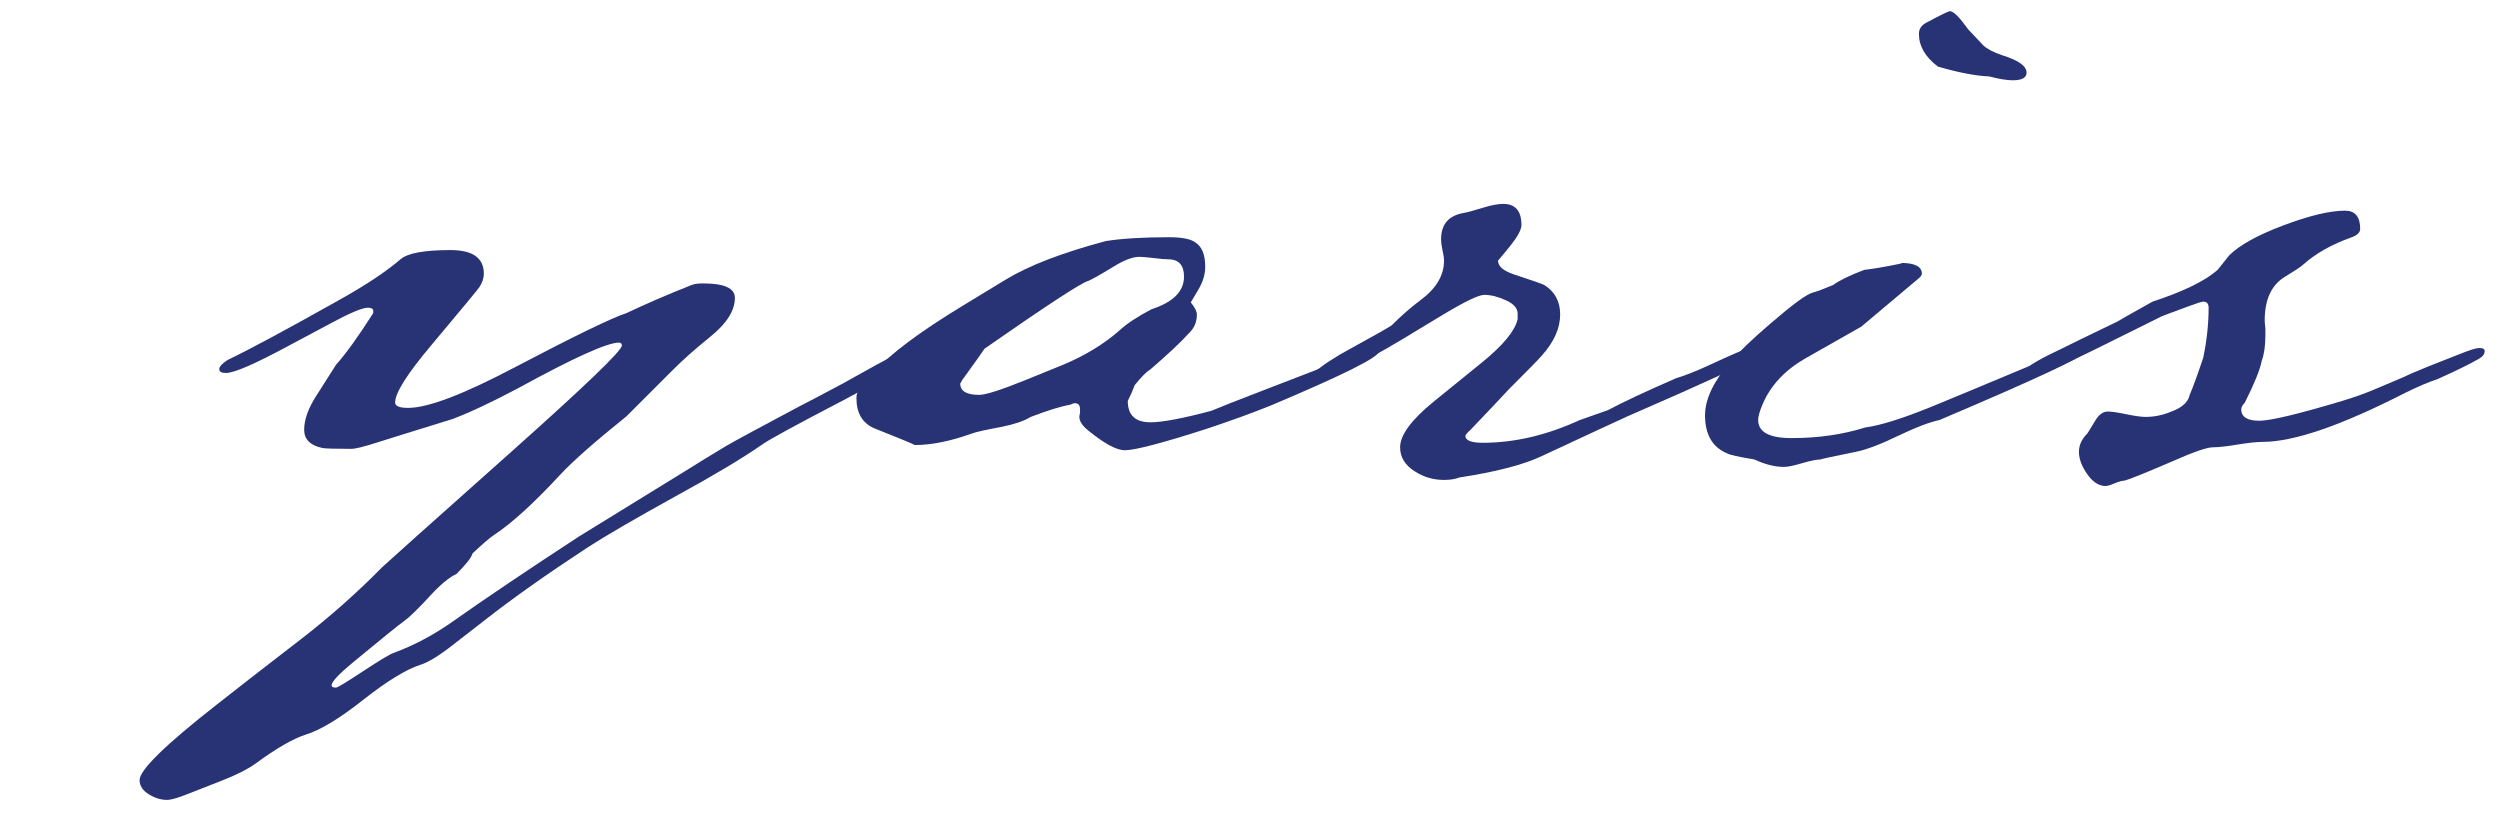
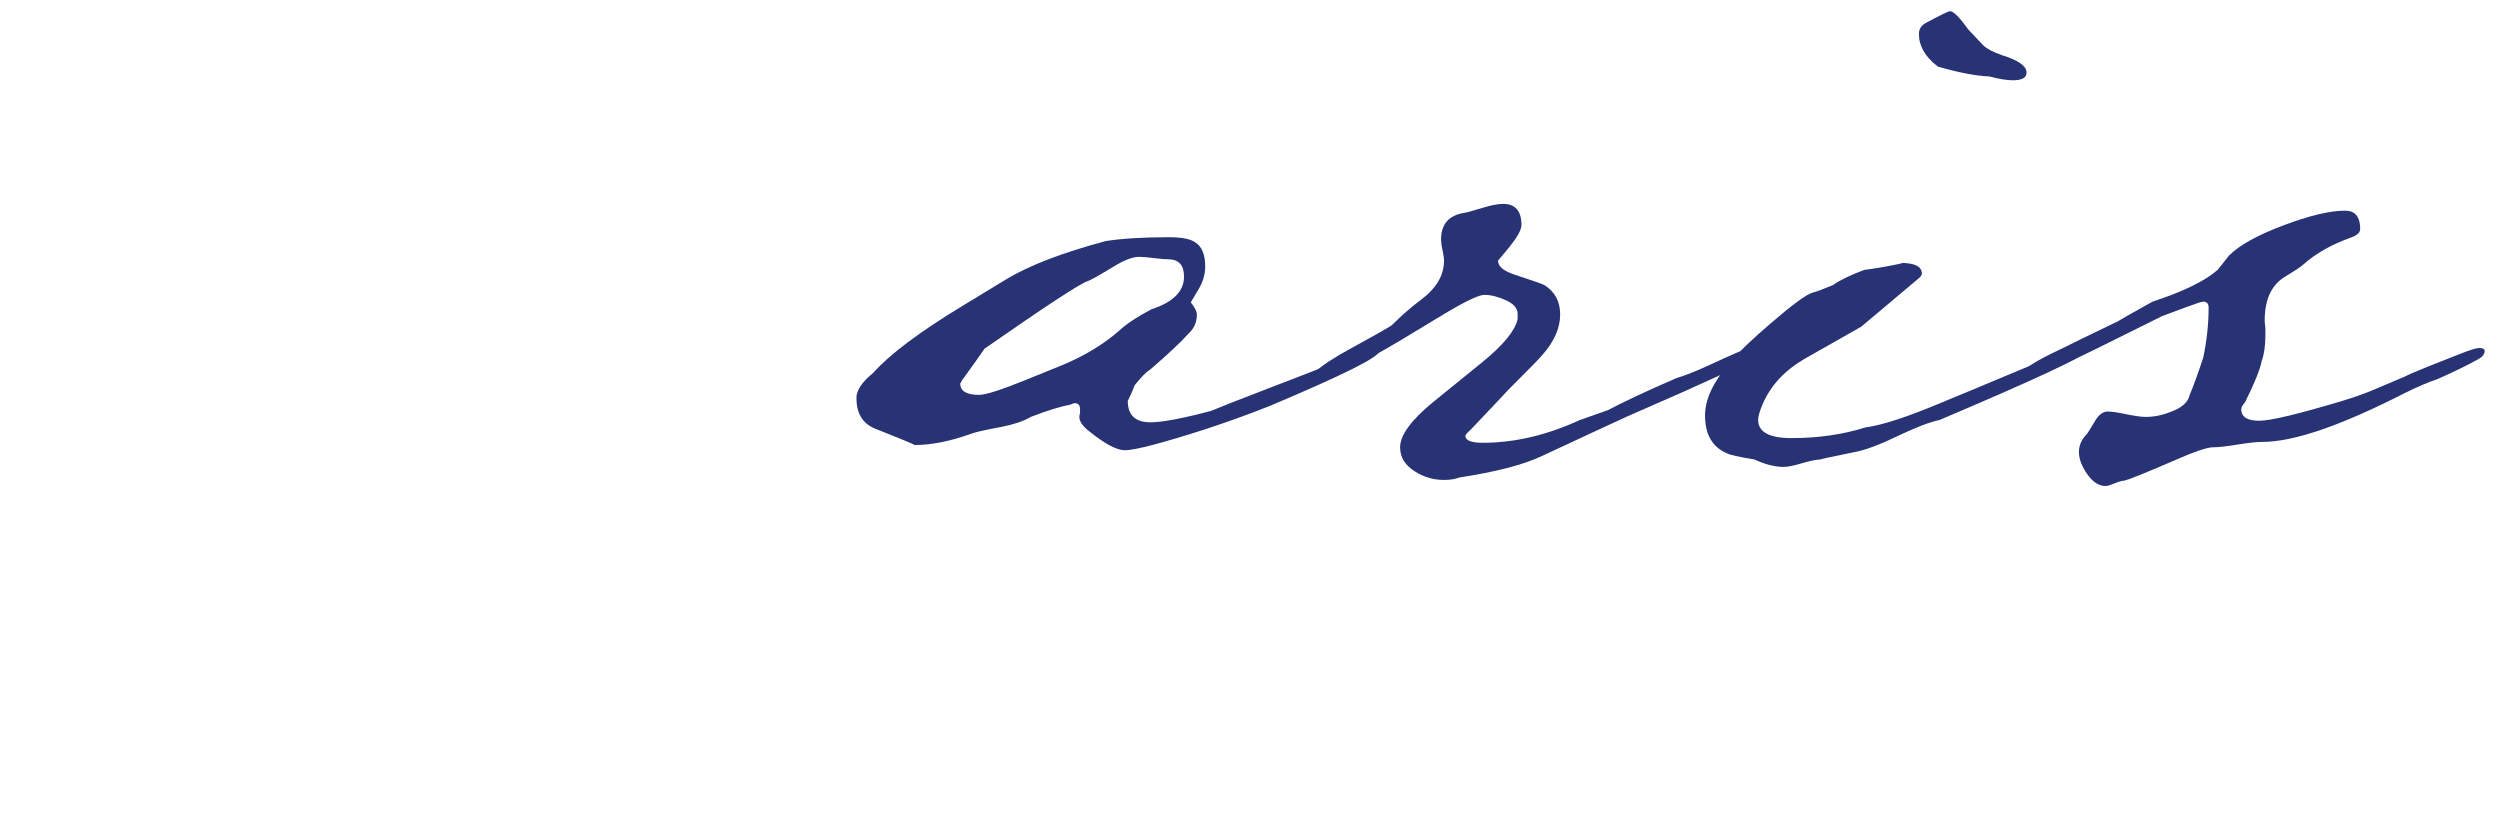
<svg xmlns="http://www.w3.org/2000/svg" version="1.0" preserveAspectRatio="xMidYMid meet" height="100" viewBox="0 0 224.88 75" zoomAndPan="magnify" width="300">
  <defs>
    <g />
  </defs>
  <g fill-opacity="1" fill="#283376">
    <g transform="translate(12.986, 38.069)">
      <g>
-         <path d="M 69.406 -6.203 C 69.406 -6.023 69.336 -5.867 69.203 -5.734 C 68.93 -5.367 66.816 -4.141 62.859 -2.047 C 58.492 0.223 56.035 1.566 55.484 1.984 C 53.711 3.211 51.117 4.758 47.703 6.625 C 44.016 8.664 41.398 10.188 39.859 11.188 C 36.172 13.602 33.078 15.789 30.578 17.75 L 27.781 19.922 C 26.5 20.93 25.5 21.547 24.781 21.766 C 23.5 22.18 21.789 23.227 19.656 24.906 C 17.52 26.594 15.789 27.641 14.469 28.047 C 13.332 28.41 11.832 29.273 9.969 30.641 C 9.281 31.141 8.301 31.641 7.031 32.141 L 3.891 33.375 C 2.984 33.738 2.348 33.922 1.984 33.922 C 1.43 33.922 0.879 33.75 0.328 33.406 C -0.211 33.062 -0.484 32.641 -0.484 32.141 C -0.484 31.234 1.836 28.961 6.484 25.328 C 7.984 24.141 10.531 22.16 14.125 19.391 C 16.719 17.379 19.129 15.238 21.359 12.969 C 21.547 12.781 25.414 9.32 32.969 2.594 C 39.602 -3.32 42.922 -6.508 42.922 -6.969 C 42.922 -7.145 42.832 -7.234 42.656 -7.234 C 41.613 -7.234 38.633 -5.891 33.719 -3.203 C 31.258 -1.891 29.234 -0.938 27.641 -0.344 C 26.867 -0.113 25.391 0.344 23.203 1.031 L 20.812 1.781 C 19.676 2.145 18.926 2.328 18.562 2.328 C 17.062 2.328 16.195 2.301 15.969 2.25 C 14.875 2.02 14.328 1.473 14.328 0.609 C 14.328 -0.297 14.691 -1.316 15.422 -2.453 L 17.203 -5.25 C 18.066 -6.207 19.18 -7.754 20.547 -9.891 L 20.547 -10.094 C 20.547 -10.281 20.383 -10.375 20.062 -10.375 C 19.562 -10.375 18.426 -9.895 16.656 -8.938 L 12.969 -6.969 C 9.914 -5.32 8.023 -4.5 7.297 -4.5 C 6.891 -4.5 6.688 -4.613 6.688 -4.844 C 6.688 -5.07 6.938 -5.348 7.438 -5.672 C 9.258 -6.535 12.555 -8.305 17.328 -10.984 C 19.785 -12.348 21.676 -13.598 23 -14.734 C 23.633 -15.285 25.133 -15.562 27.5 -15.562 C 29.5 -15.562 30.5 -14.852 30.5 -13.438 C 30.5 -13.031 30.363 -12.625 30.094 -12.219 C 30.051 -12.125 28.617 -10.395 25.797 -7.031 C 23.609 -4.438 22.516 -2.707 22.516 -1.844 C 22.516 -1.52 22.906 -1.359 23.688 -1.359 C 25.457 -1.359 28.641 -2.566 33.234 -4.984 C 38.691 -7.848 42.062 -9.484 43.344 -9.891 C 44.977 -10.672 46.93 -11.516 49.203 -12.422 C 49.43 -12.516 49.773 -12.562 50.234 -12.562 C 52.141 -12.562 53.094 -12.129 53.094 -11.266 C 53.094 -10.129 52.375 -8.977 50.938 -7.812 C 49.508 -6.656 48.344 -5.617 47.438 -4.703 L 43.344 -0.609 C 40.469 1.703 38.461 3.473 37.328 4.703 C 34.961 7.254 32.984 9.051 31.391 10.094 C 30.984 10.375 30.348 10.922 29.484 11.734 C 29.391 12.098 28.91 12.711 28.047 13.578 C 27.367 13.898 26.57 14.562 25.656 15.562 C 24.57 16.738 23.801 17.488 23.344 17.812 C 22.883 18.133 21.336 19.383 18.703 21.562 C 17.43 22.613 16.797 23.297 16.797 23.609 C 16.797 23.742 16.906 23.812 17.125 23.812 L 17.203 23.812 C 17.336 23.812 18.145 23.32 19.625 22.344 C 21.102 21.375 22.023 20.82 22.391 20.688 C 24.16 20.039 25.891 19.129 27.578 17.953 C 30.617 15.805 34.438 13.234 39.031 10.234 C 40.719 9.191 44.039 7.145 49 4.094 C 49.633 3.688 50.75 3.004 52.344 2.047 C 53.207 1.547 55.395 0.363 58.906 -1.5 C 59.625 -1.863 60.922 -2.547 62.797 -3.547 L 65.859 -5.25 C 67.41 -6.113 68.41 -6.547 68.859 -6.547 C 69.223 -6.547 69.406 -6.43 69.406 -6.203 Z M 69.406 -6.203" />
-       </g>
+         </g>
    </g>
  </g>
  <g fill-opacity="1" fill="#283376">
    <g transform="translate(71.893, 38.069)">
      <g>
        <path d="M 52.141 -6.422 C 52.141 -5.922 48.891 -4.301 42.391 -1.562 C 40.703 -0.883 38.766 -0.18 36.578 0.547 C 32.617 1.816 30.188 2.453 29.281 2.453 C 28.551 2.453 27.484 1.883 26.078 0.75 C 25.484 0.289 25.188 -0.141 25.188 -0.547 C 25.188 -0.641 25.207 -0.754 25.25 -0.891 L 25.25 -1.234 C 25.25 -1.598 25.094 -1.781 24.781 -1.781 C 24.688 -1.781 24.547 -1.734 24.359 -1.641 C 23.547 -1.504 22.363 -1.141 20.812 -0.547 C 20.219 -0.18 19.352 0.113 18.219 0.344 C 16.758 0.613 15.852 0.816 15.5 0.953 C 13.582 1.641 11.875 1.984 10.375 1.984 C 10.332 1.93 9.125 1.43 6.75 0.484 C 5.664 0.023 5.125 -0.883 5.125 -2.25 C 5.125 -2.938 5.625 -3.688 6.625 -4.5 C 8.125 -6.188 10.828 -8.211 14.734 -10.578 L 18.562 -12.906 C 20.656 -14.176 23.66 -15.332 27.578 -16.375 C 29.023 -16.602 30.91 -16.719 33.234 -16.719 C 34.422 -16.719 35.219 -16.562 35.625 -16.25 C 36.219 -15.883 36.516 -15.156 36.516 -14.062 C 36.516 -13.375 36.312 -12.691 35.906 -12.016 L 35.219 -10.859 C 35.582 -10.398 35.766 -10.035 35.766 -9.766 C 35.766 -9.078 35.516 -8.504 35.016 -8.047 C 34.285 -7.234 33.125 -6.145 31.531 -4.781 C 31.207 -4.594 30.754 -4.133 30.172 -3.406 C 29.984 -2.906 29.773 -2.43 29.547 -1.984 C 29.547 -0.703 30.227 -0.062 31.594 -0.062 C 32.645 -0.062 34.469 -0.406 37.062 -1.094 C 37.789 -1.406 39.406 -2.039 41.906 -3 C 48.551 -5.551 51.758 -6.828 51.531 -6.828 C 51.938 -6.828 52.141 -6.691 52.141 -6.422 Z M 34.609 -13.172 C 34.609 -14.211 34.129 -14.734 33.172 -14.734 C 32.898 -14.734 32.469 -14.77 31.875 -14.844 C 31.281 -14.914 30.848 -14.953 30.578 -14.953 C 29.984 -14.953 29.207 -14.656 28.25 -14.062 C 26.977 -13.289 26.207 -12.859 25.938 -12.766 C 25.301 -12.578 22.207 -10.551 16.656 -6.688 C 16.383 -6.281 15.77 -5.414 14.812 -4.094 C 14.758 -4.051 14.645 -3.867 14.469 -3.547 C 14.469 -2.867 15.035 -2.531 16.172 -2.531 C 16.766 -2.531 18.176 -2.984 20.406 -3.891 L 23.75 -5.25 C 25.707 -6.07 27.391 -7.098 28.797 -8.328 C 29.43 -8.922 30.391 -9.555 31.672 -10.234 C 33.629 -10.867 34.609 -11.848 34.609 -13.172 Z M 34.609 -13.172" />
      </g>
    </g>
  </g>
  <g fill-opacity="1" fill="#283376">
    <g transform="translate(112.574, 38.069)">
      <g>
        <path d="M 45.391 -6.344 C 45.391 -5.977 44.566 -5.41 42.922 -4.641 C 42.203 -4.316 40.797 -3.68 38.703 -2.734 L 33.859 -0.609 C 33.348 -0.379 30.754 0.82 26.078 3 C 24.43 3.77 21.973 4.406 18.703 4.906 C 18.336 5.051 17.879 5.125 17.328 5.125 C 16.379 5.125 15.516 4.875 14.734 4.375 C 13.828 3.82 13.375 3.094 13.375 2.188 C 13.375 1.094 14.375 -0.27 16.375 -1.906 L 20.75 -5.453 C 22.656 -7.004 23.723 -8.301 23.953 -9.344 L 23.953 -9.828 C 23.953 -10.328 23.598 -10.734 22.891 -11.047 C 22.191 -11.367 21.547 -11.531 20.953 -11.531 C 20.453 -11.531 19.223 -10.941 17.266 -9.766 L 13.516 -7.5 C 9.648 -5.188 7.211 -4.031 6.203 -4.031 C 5.797 -4.031 5.594 -4.188 5.594 -4.5 C 6.363 -5.188 7.504 -5.938 9.016 -6.75 C 11.109 -7.895 12.312 -8.578 12.625 -8.797 C 13.488 -9.66 14.352 -10.414 15.219 -11.062 C 16.625 -12.102 17.328 -13.285 17.328 -14.609 C 17.328 -14.836 17.281 -15.156 17.188 -15.562 C 17.102 -15.969 17.062 -16.285 17.062 -16.516 C 17.062 -17.879 17.742 -18.676 19.109 -18.906 C 19.379 -18.945 19.973 -19.109 20.891 -19.391 C 21.609 -19.609 22.195 -19.719 22.656 -19.719 C 23.75 -19.719 24.297 -19.082 24.297 -17.812 C 24.297 -17.406 23.953 -16.77 23.266 -15.906 L 22.188 -14.609 C 22.188 -14.109 22.66 -13.695 23.609 -13.375 C 25.254 -12.832 26.164 -12.516 26.344 -12.422 C 27.301 -11.828 27.781 -10.941 27.781 -9.766 C 27.781 -8.535 27.234 -7.305 26.141 -6.078 C 25.773 -5.66 24.863 -4.727 23.406 -3.281 L 23.203 -3.078 C 22.609 -2.43 21.445 -1.203 19.719 0.609 C 19.406 0.891 19.25 1.07 19.25 1.156 C 19.25 1.57 19.77 1.781 20.812 1.781 C 23.676 1.781 26.586 1.098 29.547 -0.266 C 30.098 -0.453 30.941 -0.75 32.078 -1.156 C 33.441 -1.883 35.488 -2.844 38.219 -4.031 C 38.988 -4.258 39.922 -4.625 41.016 -5.125 C 43.336 -6.207 44.613 -6.75 44.844 -6.75 C 45.207 -6.75 45.391 -6.613 45.391 -6.344 Z M 45.391 -6.344" />
      </g>
    </g>
  </g>
  <g fill-opacity="1" fill="#283376">
    <g transform="translate(147.659, 38.069)">
      <g>
        <path d="M 34.672 -31.531 C 34.672 -31.07 34.258 -30.844 33.438 -30.844 C 32.895 -30.844 32.191 -30.957 31.328 -31.188 C 30.098 -31.238 28.551 -31.535 26.688 -32.078 C 25.551 -32.941 24.984 -33.922 24.984 -35.016 C 24.984 -35.461 25.207 -35.801 25.656 -36.031 C 26.938 -36.719 27.645 -37.062 27.781 -37.062 C 28.094 -37.062 28.641 -36.516 29.422 -35.422 L 30.781 -33.984 C 31.102 -33.672 31.672 -33.375 32.484 -33.094 C 33.941 -32.645 34.672 -32.125 34.672 -31.531 Z M 39.719 -6.281 C 39.719 -5.914 35.422 -3.91 26.828 -0.266 C 25.961 -0.086 24.723 0.383 23.109 1.156 C 21.492 1.938 20.227 2.414 19.312 2.594 C 17.039 3.051 15.992 3.281 16.172 3.281 C 15.805 3.281 15.25 3.391 14.5 3.609 C 13.75 3.836 13.191 3.953 12.828 3.953 C 12.016 3.953 11.129 3.727 10.172 3.281 C 8.754 3.051 7.938 2.867 7.719 2.734 C 6.395 2.18 5.734 1.039 5.734 -0.688 C 5.734 -2.133 6.484 -3.723 7.984 -5.453 C 8.754 -6.367 9.961 -7.531 11.609 -8.938 C 13.609 -10.664 14.879 -11.598 15.422 -11.734 C 15.785 -11.828 16.398 -12.055 17.266 -12.422 C 17.816 -12.828 18.75 -13.281 20.062 -13.781 C 20.883 -13.875 21.953 -14.055 23.266 -14.328 C 23.492 -14.379 23.52 -14.406 23.344 -14.406 C 24.613 -14.406 25.25 -14.082 25.25 -13.438 C 25.25 -13.301 25.133 -13.145 24.906 -12.969 L 19.797 -8.672 L 14.734 -5.797 C 12.922 -4.754 11.648 -3.391 10.922 -1.703 C 10.648 -1.066 10.516 -0.586 10.516 -0.266 C 10.516 0.816 11.516 1.359 13.516 1.359 C 15.922 1.359 18.129 1.039 20.141 0.406 C 21.504 0.227 23.523 -0.406 26.203 -1.5 C 27.754 -2.133 30.484 -3.27 34.391 -4.906 C 37.211 -6.094 38.785 -6.688 39.109 -6.688 C 39.516 -6.688 39.719 -6.551 39.719 -6.281 Z M 39.719 -6.281" />
      </g>
    </g>
  </g>
  <g fill-opacity="1" fill="#283376">
    <g transform="translate(176.122, 38.069)">
      <g>
        <path d="M 47.438 -6.484 C 47.438 -6.211 47.273 -5.984 46.953 -5.797 C 46.086 -5.297 44.836 -4.68 43.203 -3.953 C 42.379 -3.68 41.422 -3.273 40.328 -2.734 C 34.555 0.223 30.258 1.703 27.438 1.703 C 26.938 1.703 26.195 1.781 25.219 1.938 C 24.238 2.102 23.488 2.188 22.969 2.188 C 22.445 2.188 21.207 2.617 19.25 3.484 C 16.832 4.523 15.422 5.094 15.016 5.188 C 14.828 5.188 14.539 5.266 14.156 5.422 C 13.77 5.586 13.488 5.672 13.312 5.672 C 12.719 5.672 12.172 5.316 11.672 4.609 C 11.172 3.898 10.922 3.227 10.922 2.594 C 10.922 2 11.172 1.453 11.672 0.953 C 11.711 0.91 11.961 0.504 12.422 -0.266 C 12.742 -0.773 13.109 -1.031 13.516 -1.031 C 13.879 -1.031 14.445 -0.945 15.219 -0.781 C 15.988 -0.625 16.555 -0.547 16.922 -0.547 C 17.703 -0.547 18.477 -0.707 19.25 -1.031 C 20.207 -1.383 20.754 -1.883 20.891 -2.531 C 21.203 -3.258 21.609 -4.375 22.109 -5.875 C 22.43 -7.414 22.594 -8.914 22.594 -10.375 C 22.594 -10.738 22.43 -10.922 22.109 -10.922 C 21.973 -10.922 21.473 -10.758 20.609 -10.438 L 18.422 -9.625 L 12.219 -6.547 C 8.801 -4.867 6.91 -4.031 6.547 -4.031 C 6.098 -4.031 5.875 -4.164 5.875 -4.438 C 5.875 -4.844 6.941 -5.547 9.078 -6.547 C 9.984 -7.004 11.758 -7.867 14.406 -9.141 C 14.539 -9.234 15.586 -9.828 17.547 -10.922 C 20.316 -11.828 22.27 -12.781 23.406 -13.781 C 23.633 -14.062 23.977 -14.492 24.438 -15.078 C 25.344 -15.992 26.969 -16.895 29.312 -17.781 C 31.656 -18.664 33.508 -19.109 34.875 -19.109 C 35.781 -19.109 36.234 -18.562 36.234 -17.469 C 36.234 -17.156 35.984 -16.906 35.484 -16.719 C 33.672 -16.082 32.191 -15.242 31.047 -14.203 C 30.828 -14.016 30.305 -13.672 29.484 -13.172 C 28.254 -12.441 27.641 -11.125 27.641 -9.219 C 27.641 -9.082 27.66 -8.852 27.703 -8.531 L 27.703 -7.922 C 27.703 -6.961 27.594 -6.188 27.375 -5.594 C 27.227 -4.82 26.723 -3.57 25.859 -1.844 C 25.641 -1.613 25.531 -1.41 25.531 -1.234 C 25.531 -0.547 26.07 -0.203 27.156 -0.203 C 28.164 -0.203 30.648 -0.797 34.609 -1.984 C 35.648 -2.297 36.602 -2.633 37.469 -3 L 40.203 -4.156 C 40.566 -4.344 41.316 -4.664 42.453 -5.125 L 45.188 -6.203 C 46.094 -6.566 46.68 -6.75 46.953 -6.75 C 47.273 -6.75 47.438 -6.66 47.438 -6.484 Z M 47.438 -6.484" />
      </g>
    </g>
  </g>
</svg>